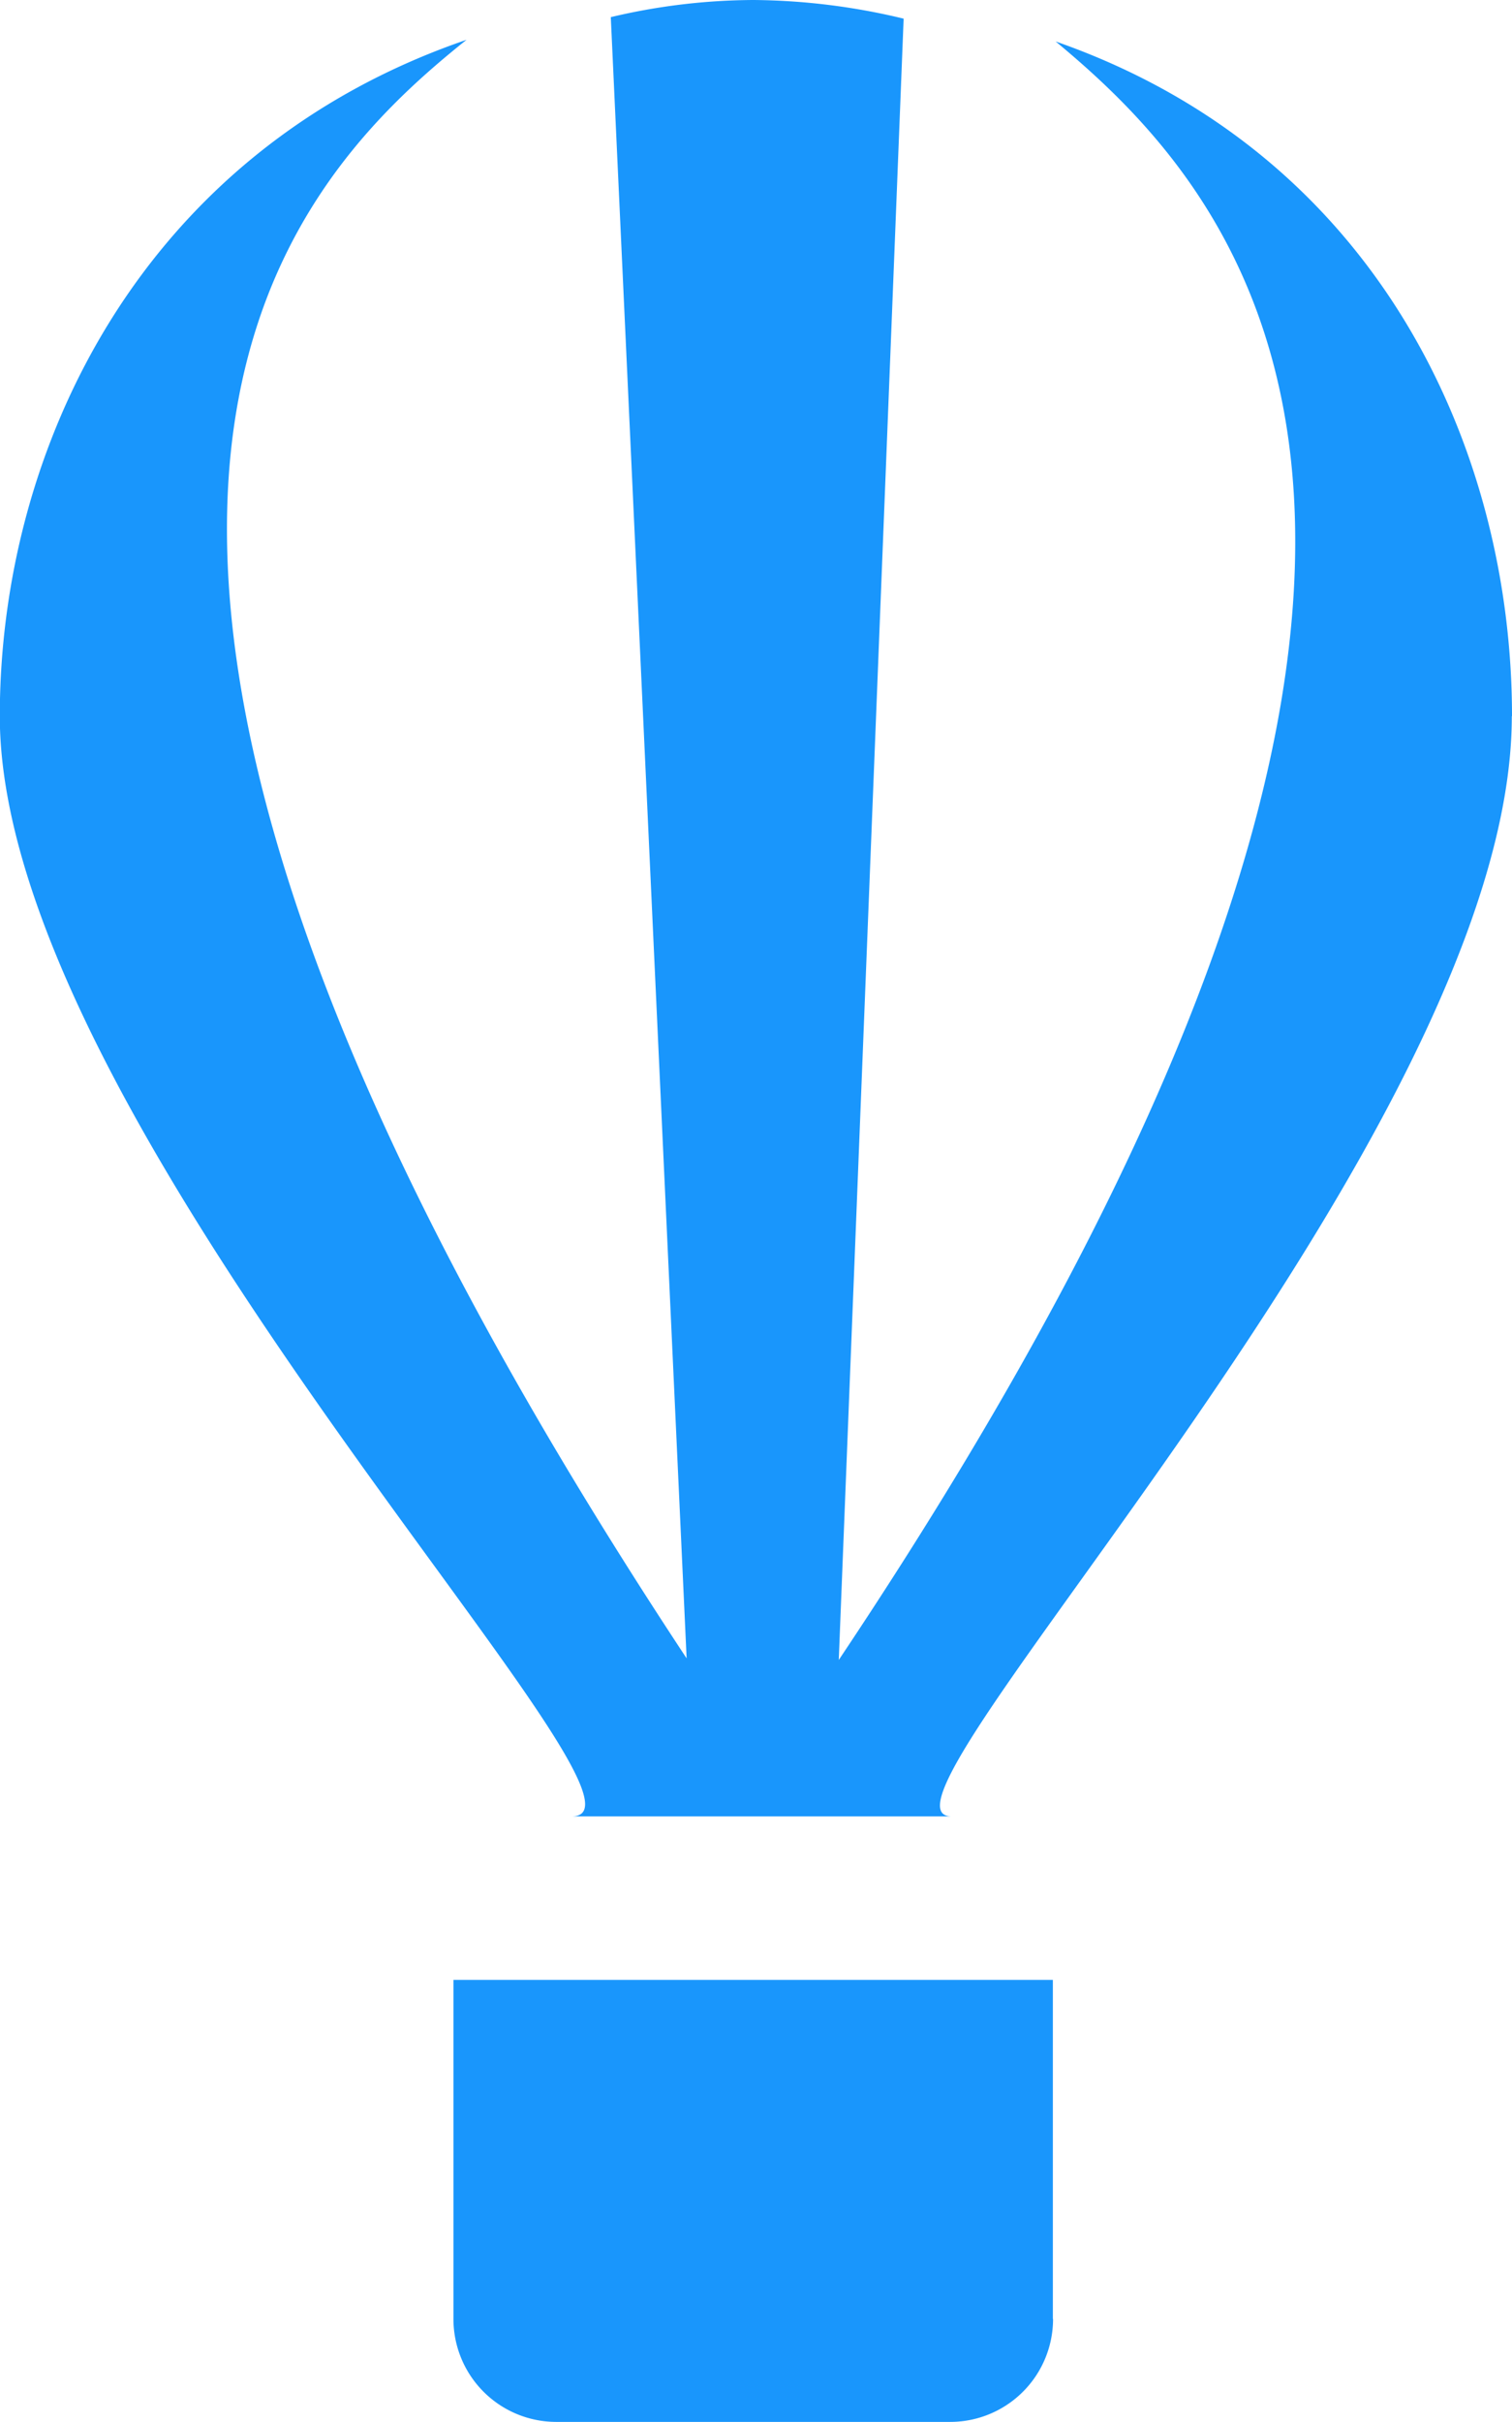
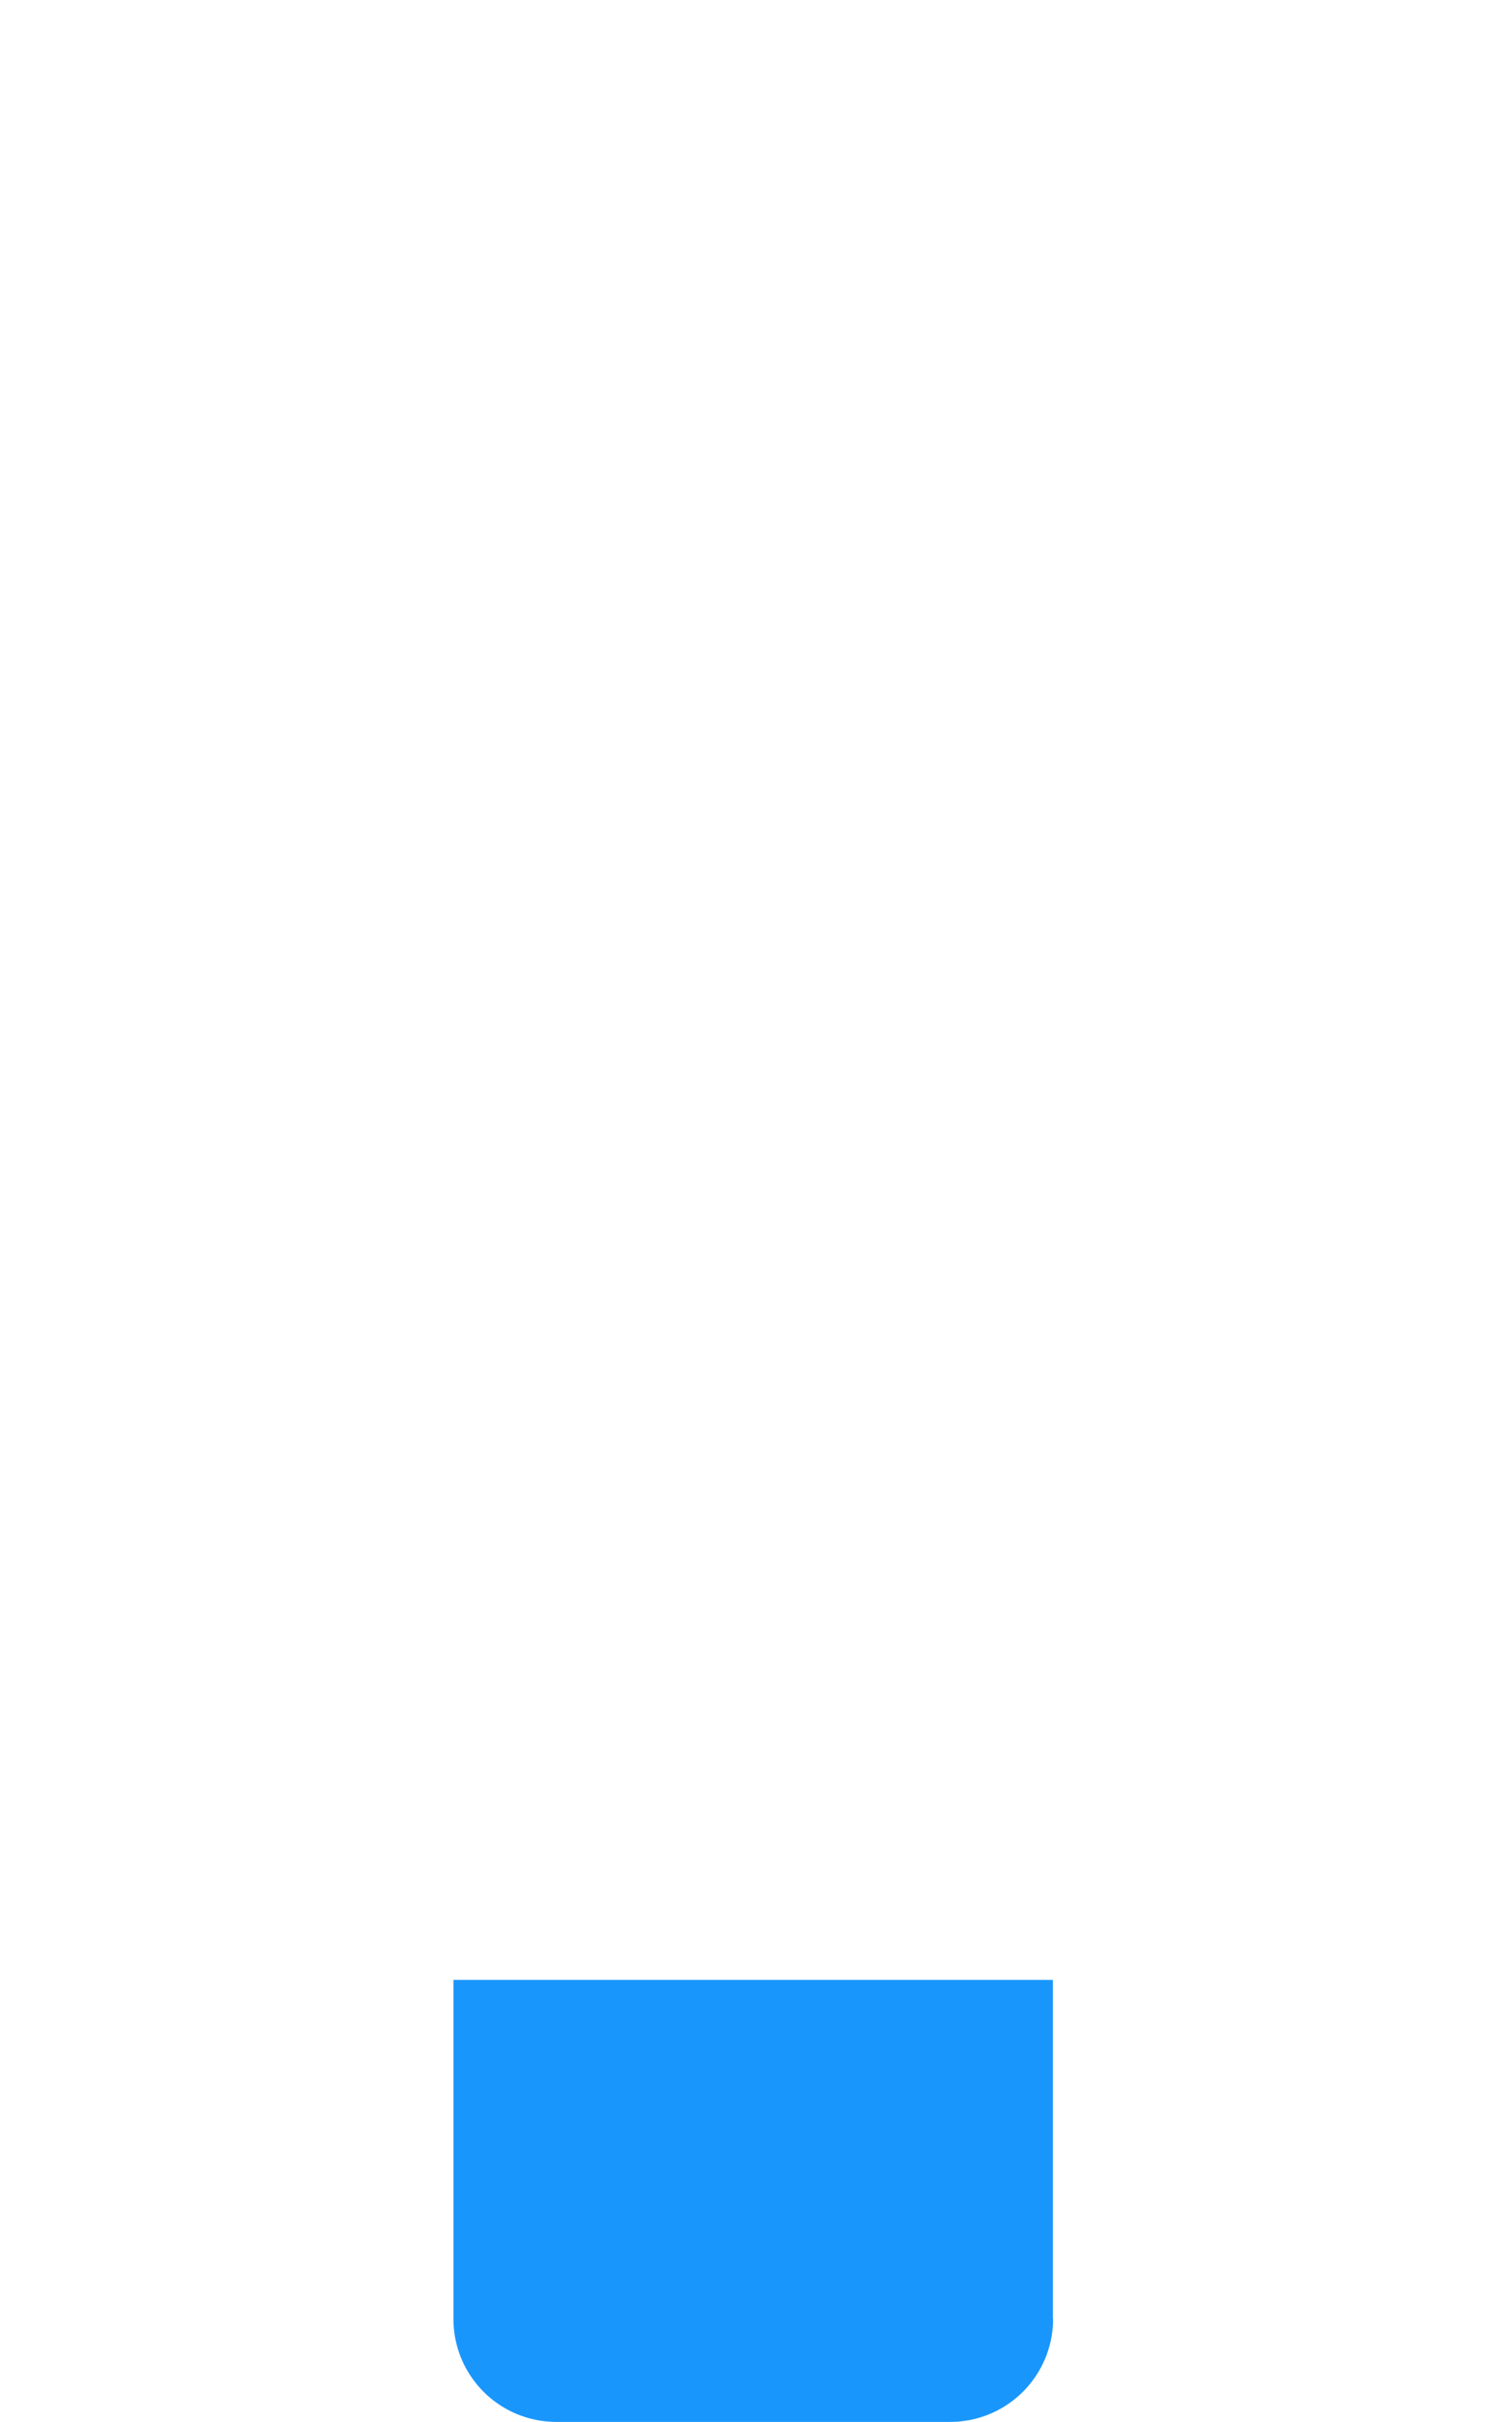
<svg xmlns="http://www.w3.org/2000/svg" width="31.067" height="49.731" viewBox="0 0 31.067 49.731">
  <g id="air-balloon" transform="translate(-8.504 -0.068)">
    <path id="パス_1093" data-name="パス 1093" d="M27.156,34.656a2.113,2.113,0,0,1-2.113,2.113h-8.1a2.113,2.113,0,0,1-2.107-2.113V27.694H27.152v6.962h0Z" transform="translate(2.985 13.029)" fill="#1996fc" fill-rule="evenodd" />
-     <path id="パス_1094" data-name="パス 1094" d="M39.571,14.774c0-5.513-2.774-11.552-9.377-13.855,3.859,3.2,10.683,10.6-4.456,33.234L27.071.451A13.516,13.516,0,0,0,23.987.068,12.886,12.886,0,0,0,21.054.42l1.558,33.7C7.421,11.13,14.189,4,18.09.885,11.427,3.169,8.5,9.247,8.5,14.774c0,8.46,14.164,22.591,11.749,22.591h7.81c-2.213,0,11.508-13.961,11.508-22.591Z" transform="translate(0 0)" fill="#1996fc" fill-rule="evenodd" />
  </g>
</svg>